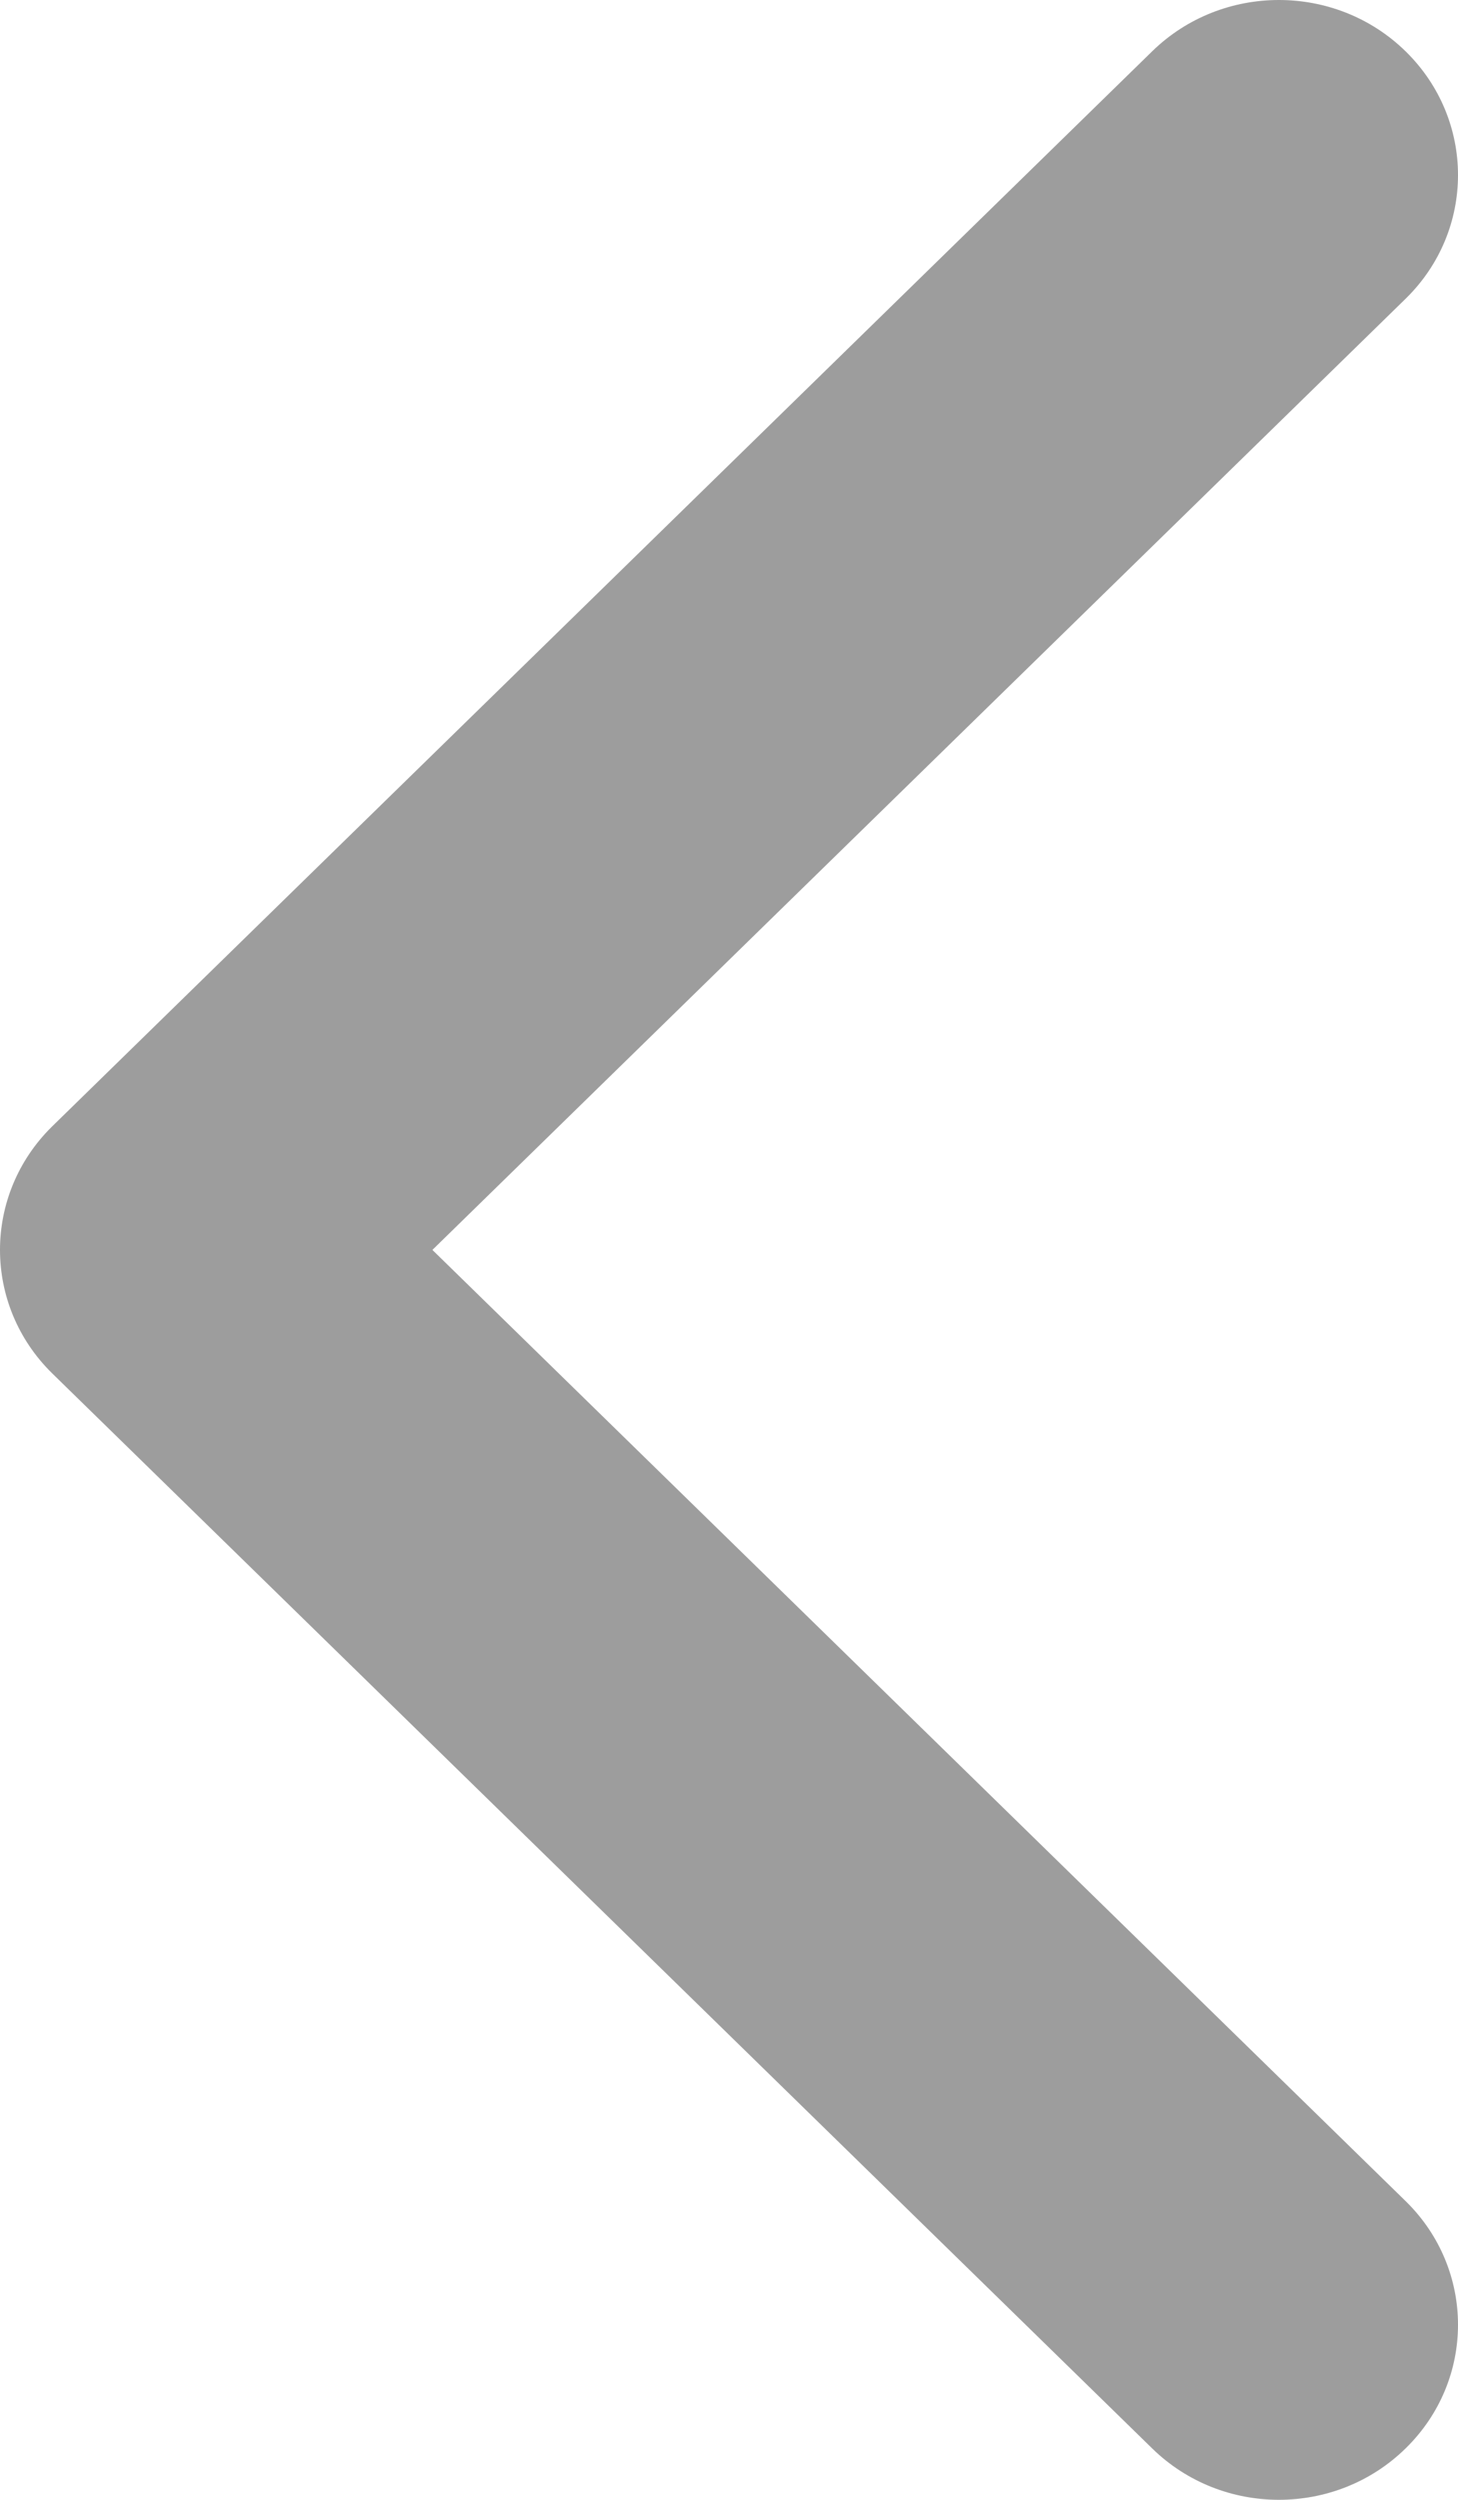
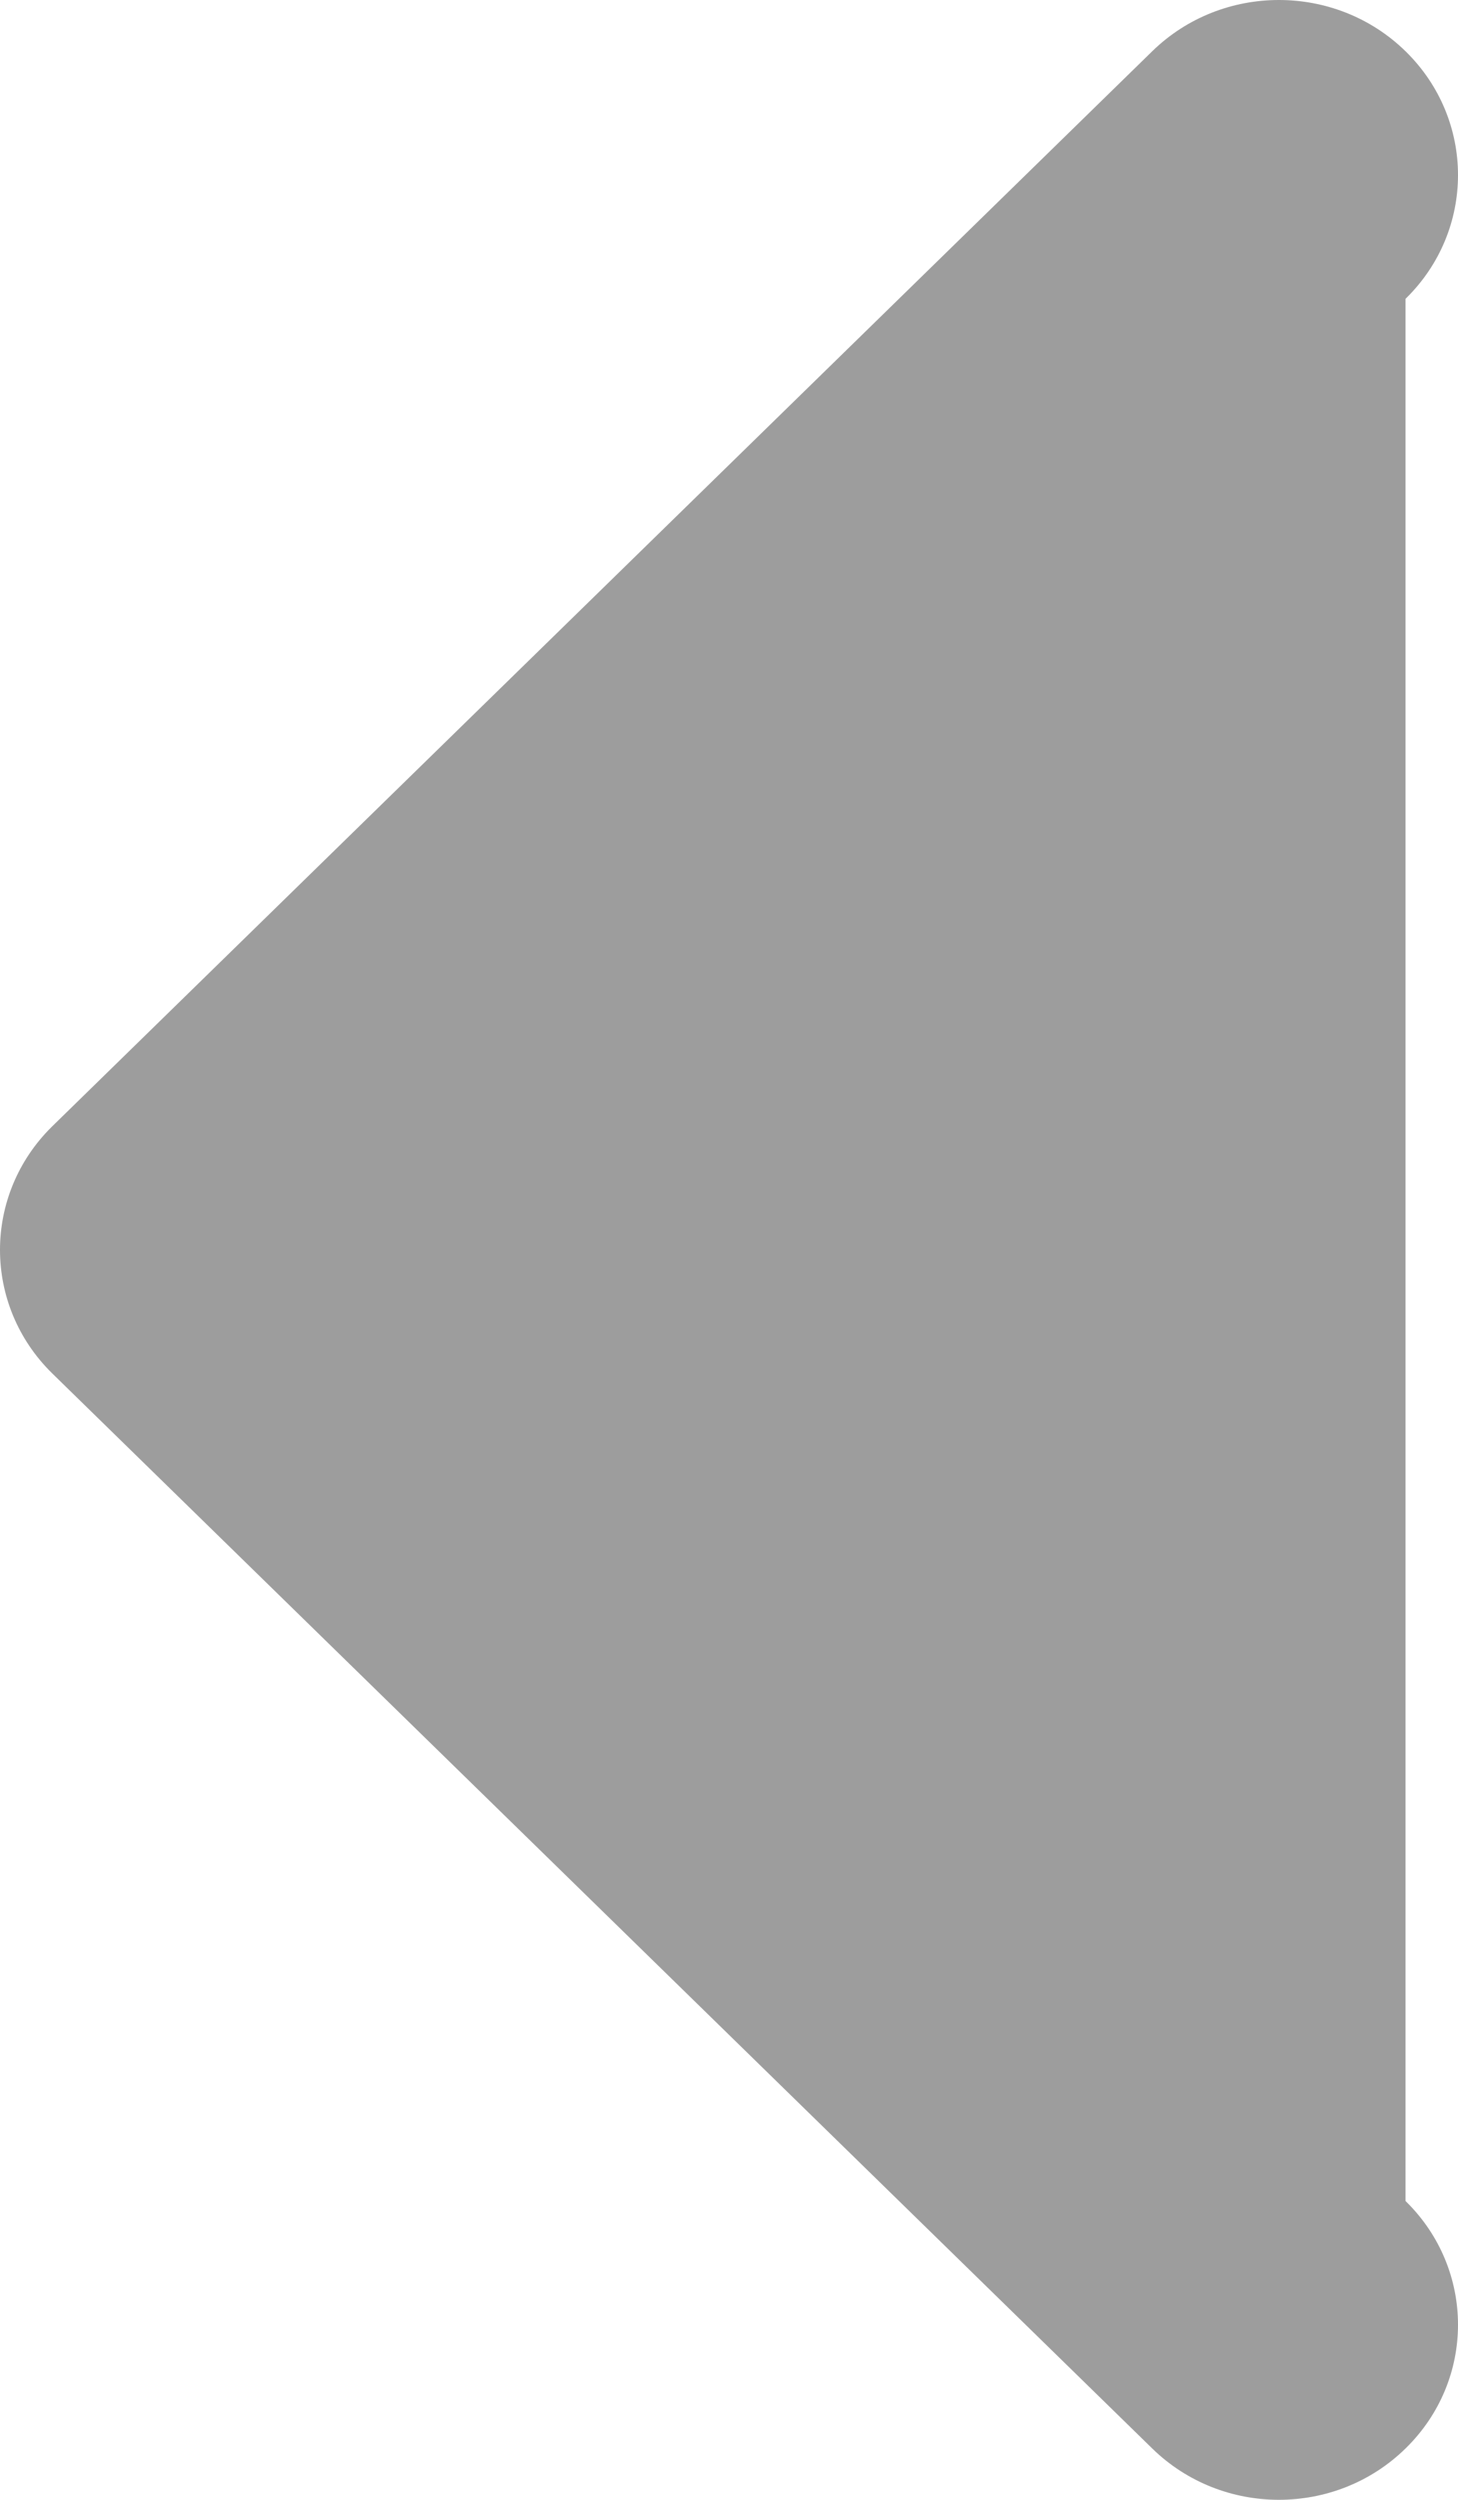
<svg xmlns="http://www.w3.org/2000/svg" width="14px" height="24px" viewBox="0 0 14 24" version="1.1">
  <title>Flèche précédent_étapes</title>
  <desc>Created with Sketch.</desc>
  <defs />
  <g id="Etape-2-:-type-quartiers" stroke="none" stroke-width="1" fill="none" fill-rule="evenodd">
    <g id="Etape-2" transform="translate(-290, -265)" fill="#9D9D9D" fill-rule="nonzero">
      <g id="Cadre-étape" transform="translate(238, 199)">
-         <path d="M65.496,79.188 L54.936,89.507 C54.264,90.164 53.175,90.164 52.504,89.507 C51.832,88.851 51.832,87.787 52.504,87.131 L61.848,78 L52.504,68.869 C51.832,68.213 51.832,67.149 52.504,66.492 C53.175,65.836 54.264,65.836 54.936,66.492 L65.497,76.812 C65.832,77.14 66,77.57 66,78 C66,78.43 65.832,78.86 65.496,79.188 Z" id="Flèche-précédent_étapes" transform="translate(59, 78) scale(-1, 1) translate(-59, -78) " />
+         <path d="M65.496,79.188 L54.936,89.507 C54.264,90.164 53.175,90.164 52.504,89.507 C51.832,88.851 51.832,87.787 52.504,87.131 L52.504,68.869 C51.832,68.213 51.832,67.149 52.504,66.492 C53.175,65.836 54.264,65.836 54.936,66.492 L65.497,76.812 C65.832,77.14 66,77.57 66,78 C66,78.43 65.832,78.86 65.496,79.188 Z" id="Flèche-précédent_étapes" transform="translate(59, 78) scale(-1, 1) translate(-59, -78) " />
      </g>
    </g>
  </g>
</svg>